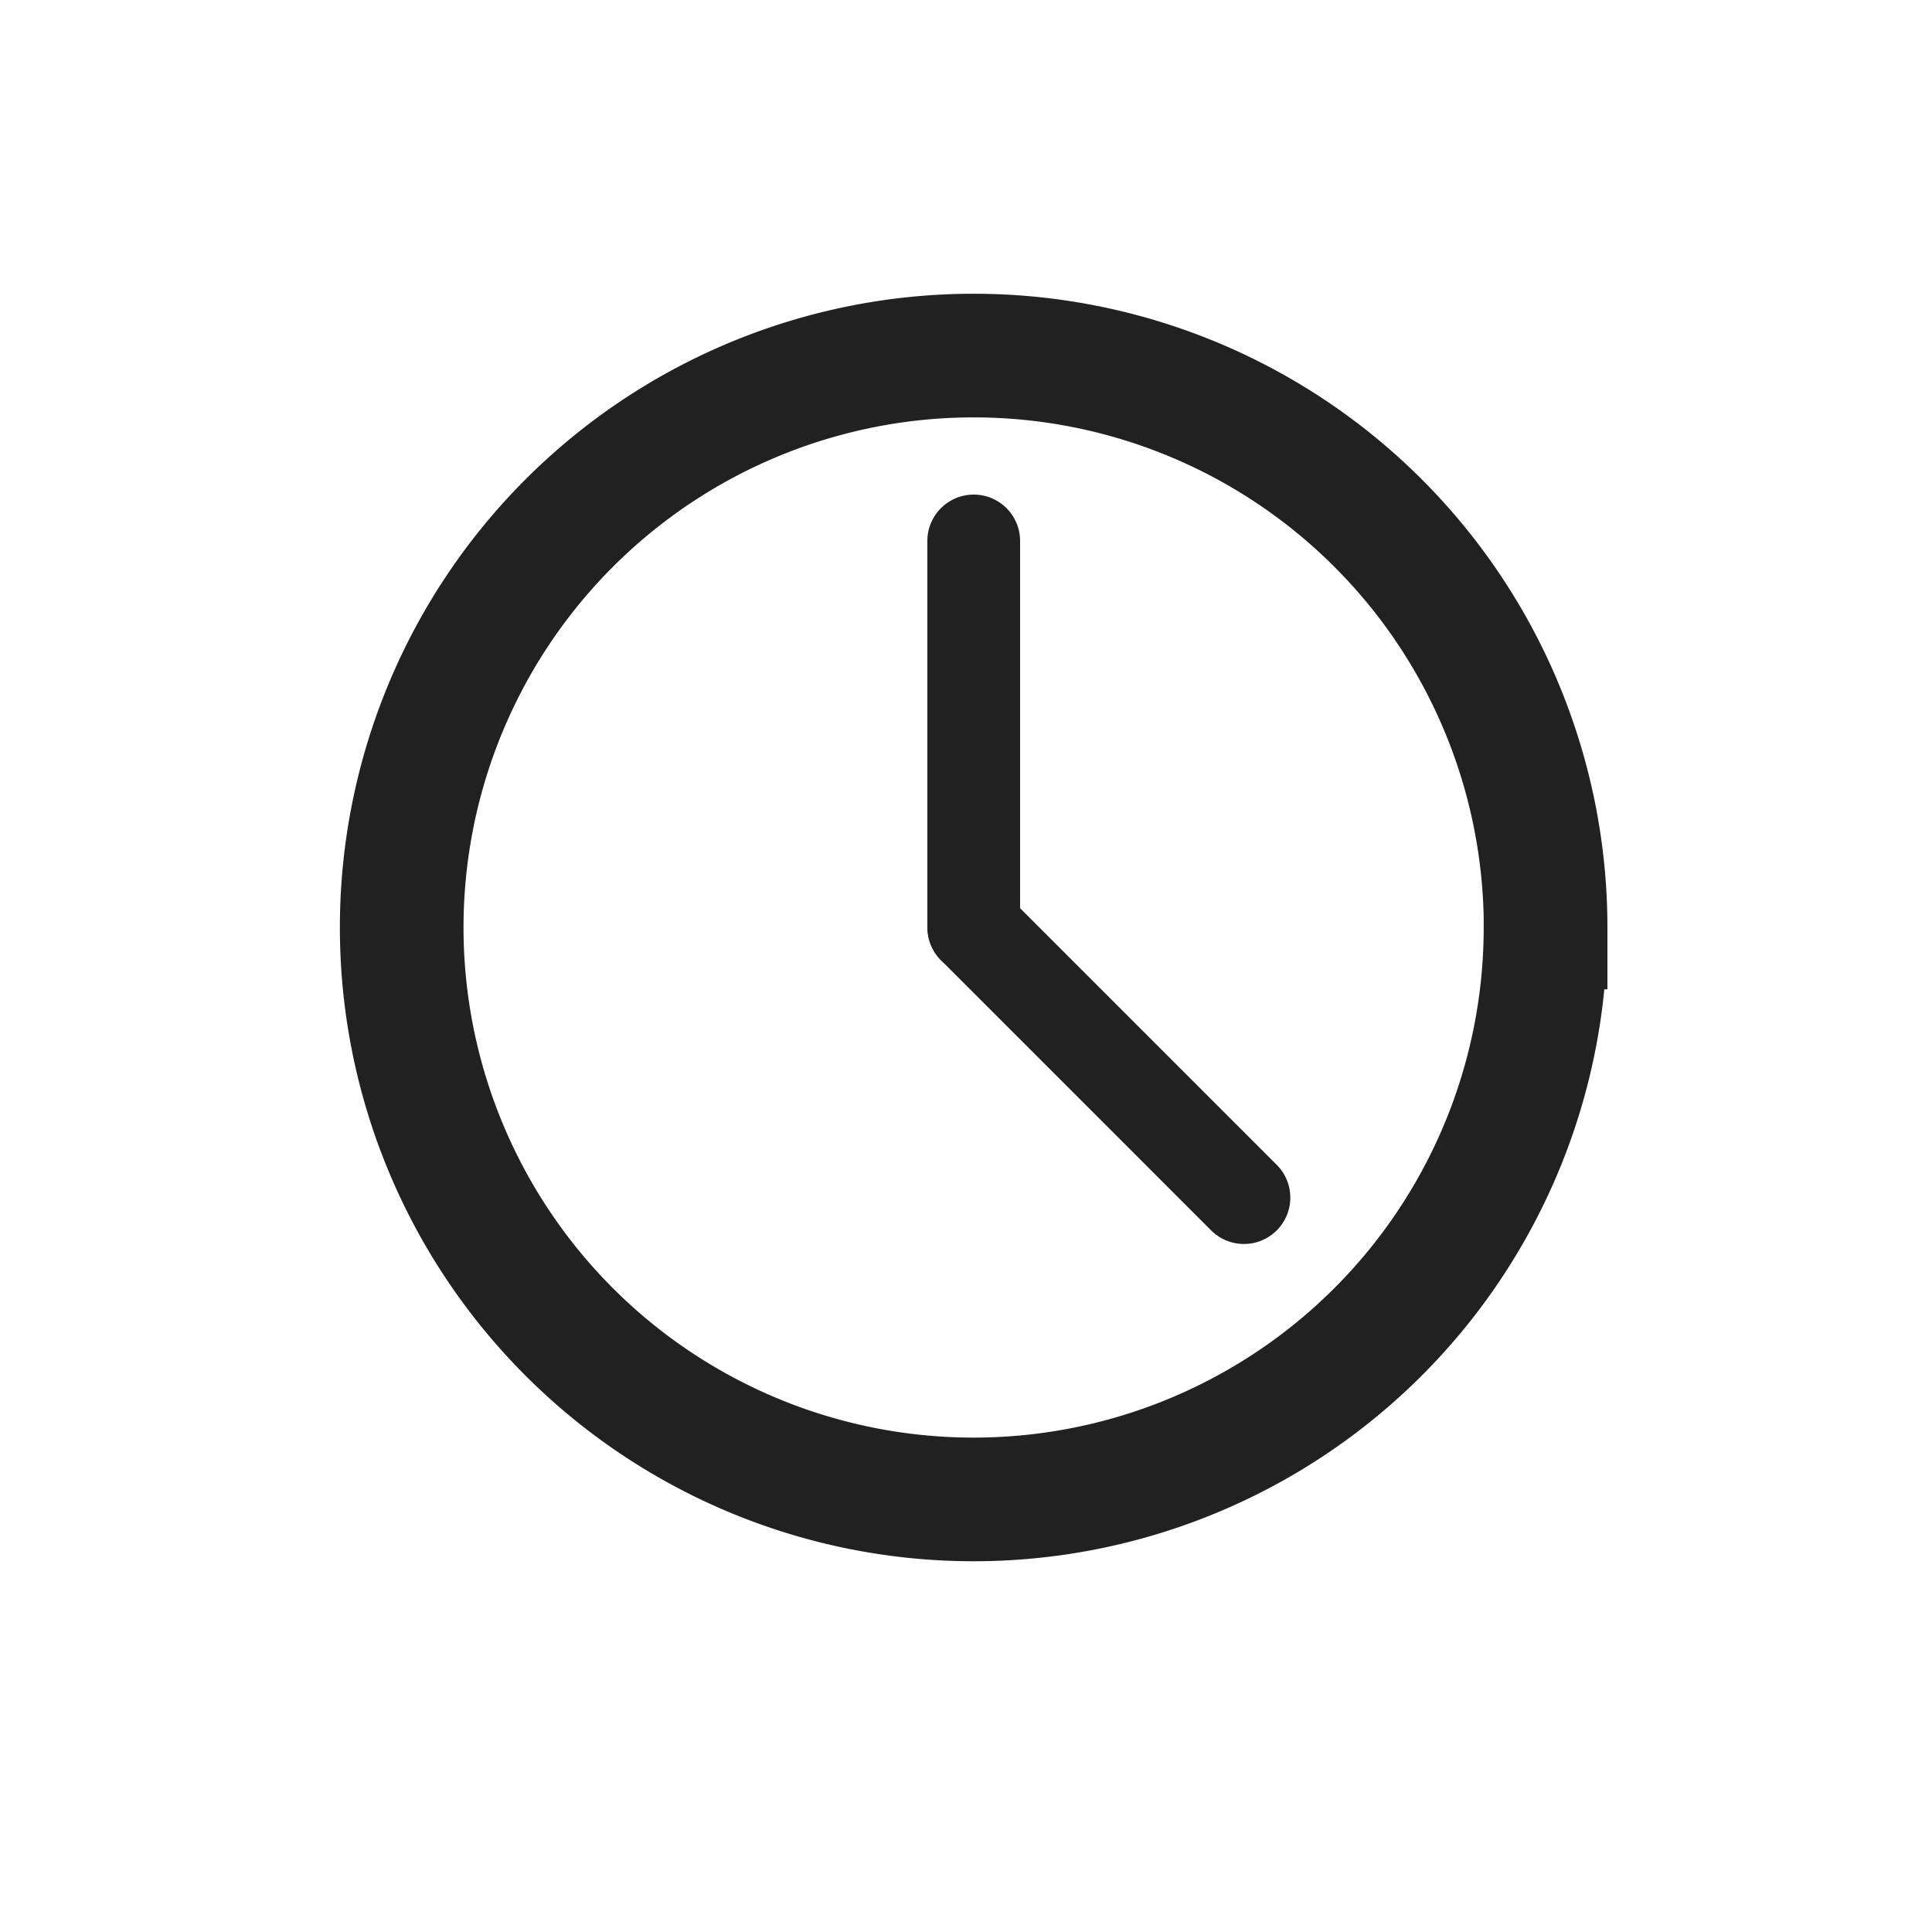
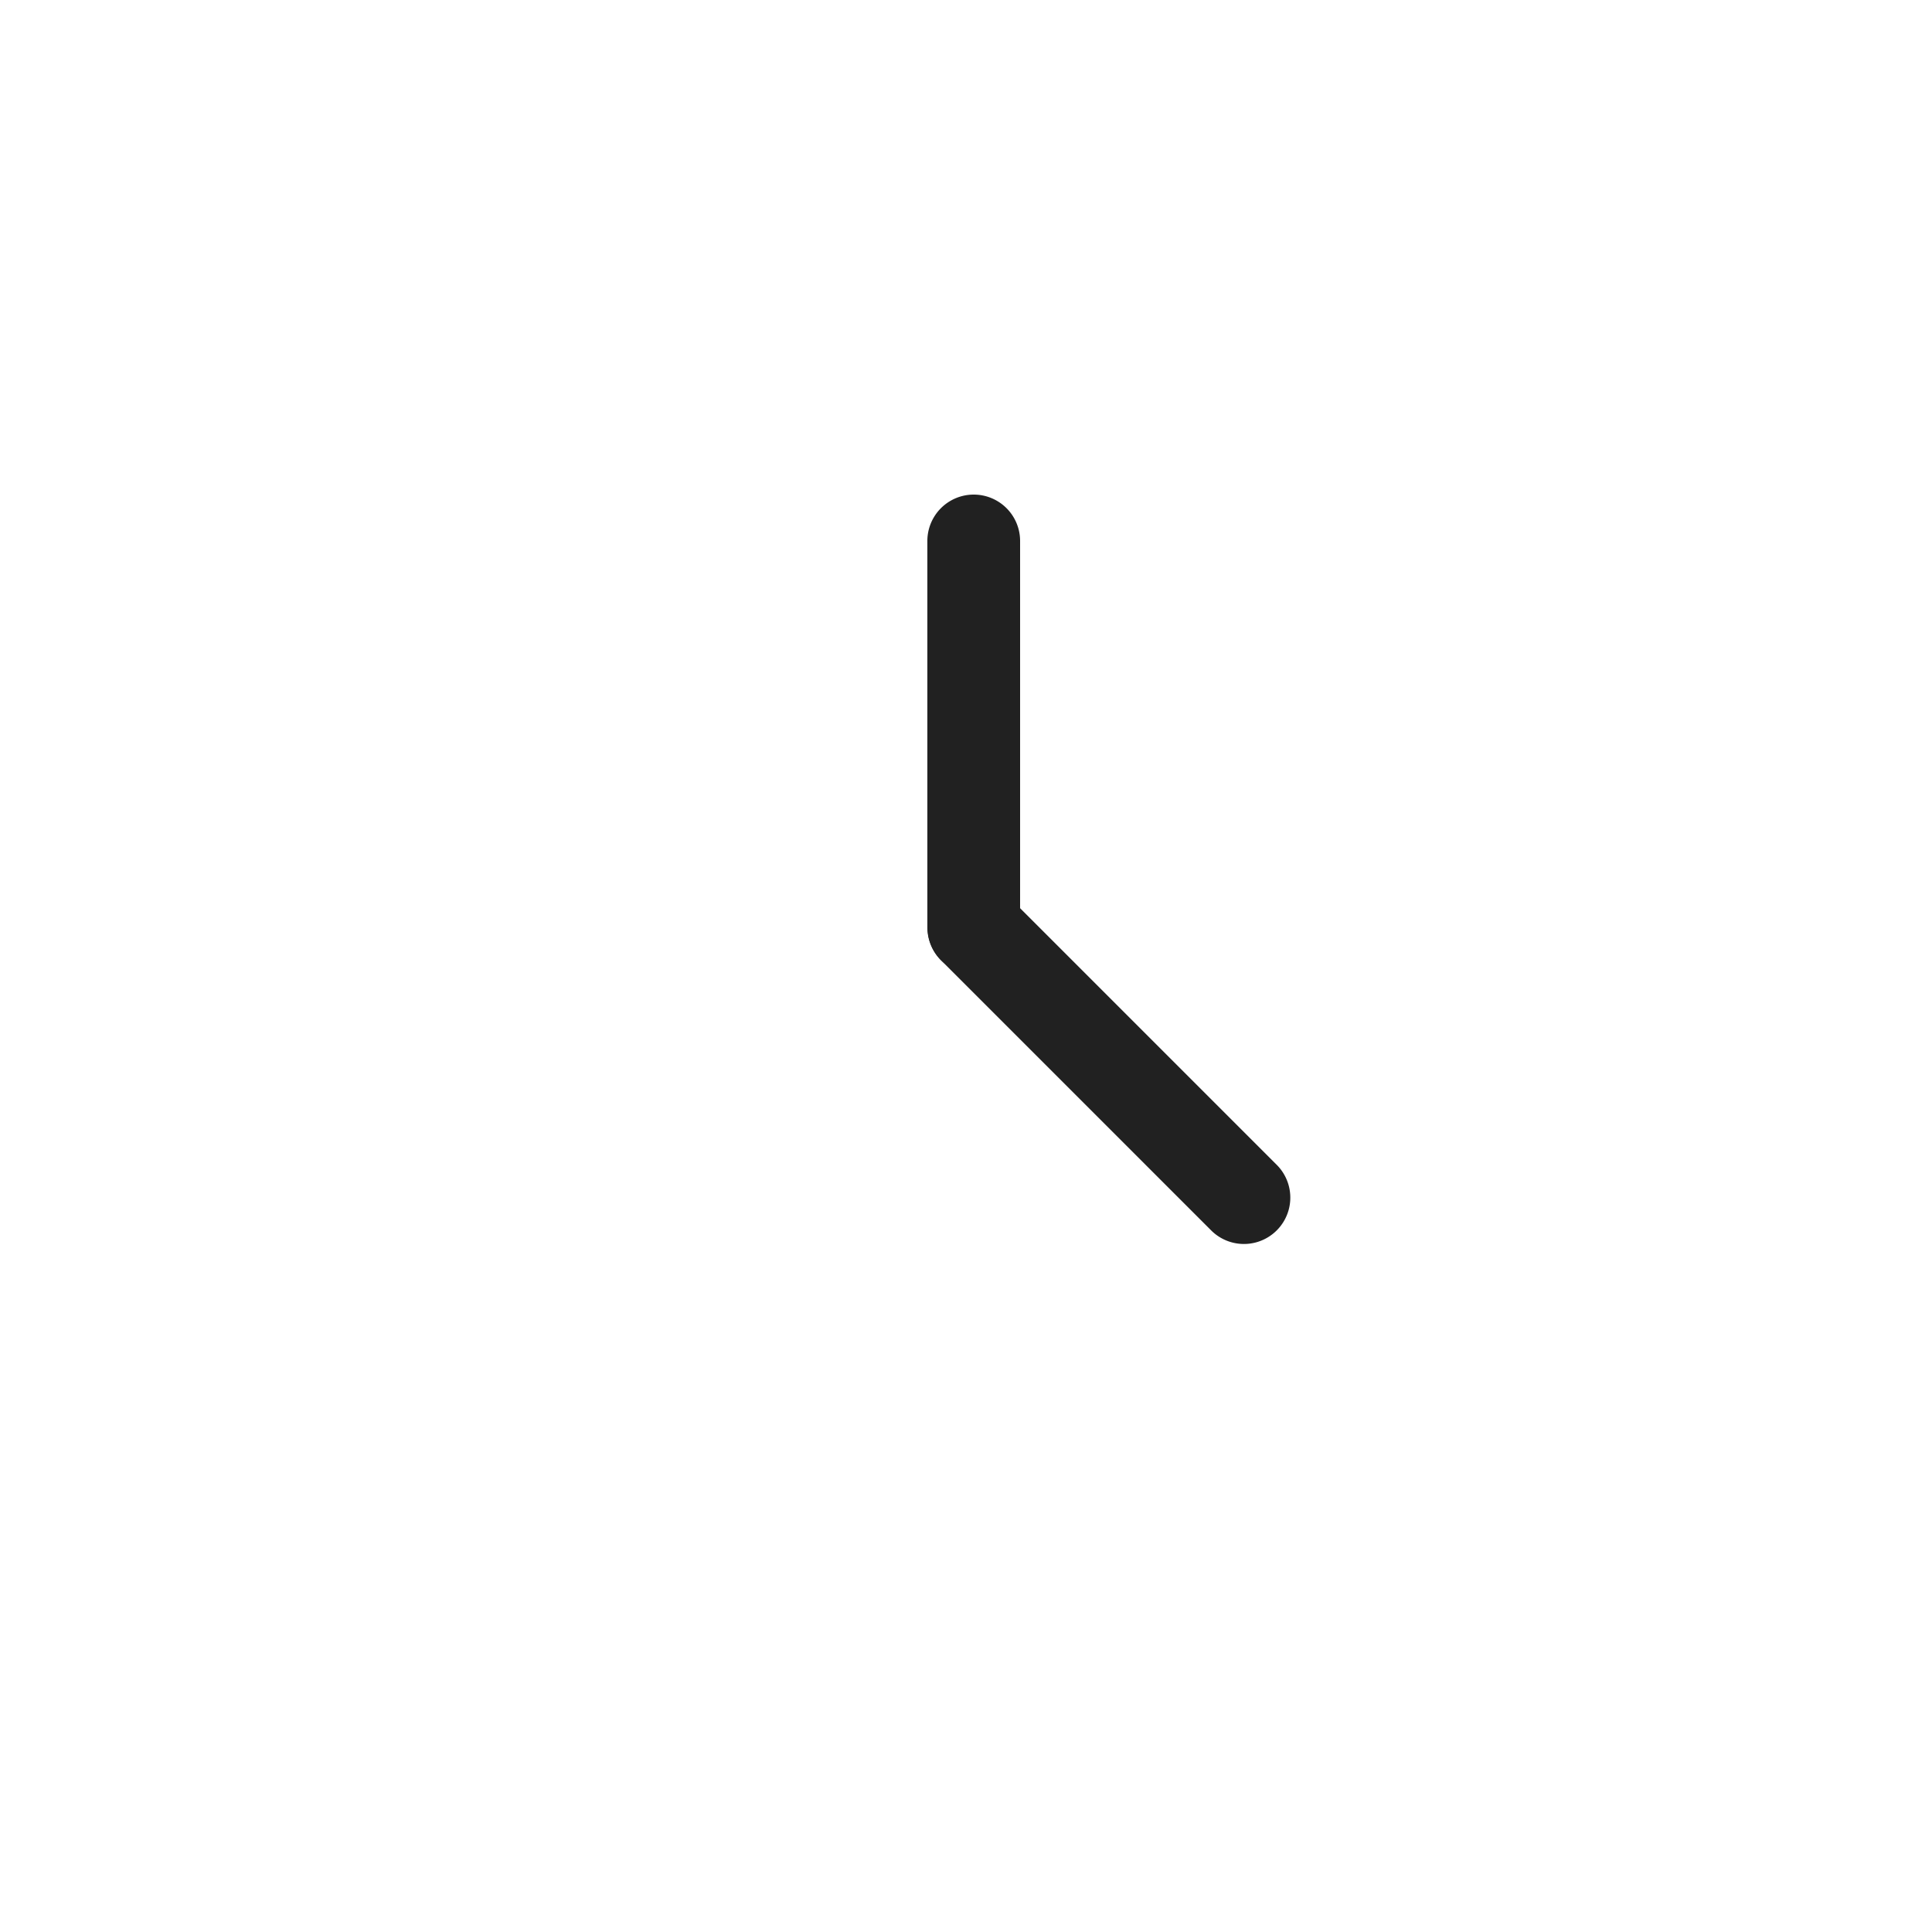
<svg xmlns="http://www.w3.org/2000/svg" width="25" height="25" fill="none">
-   <path d="M20 12.002a7.4 7.4 0 10-14.802 0 7.4 7.4 0 0014.801 0z" stroke="#212121" stroke-width="1.6" />
  <path d="M12 7a.6.6 0 111.2 0v5a.6.6 0 11-1.2 0V7z" fill="#212121" />
  <path d="M12.176 12.425a.6.6 0 01.848-.849l3.5 3.5a.6.6 0 01-.848.849l-3.5-3.5z" fill="#212121" />
</svg>